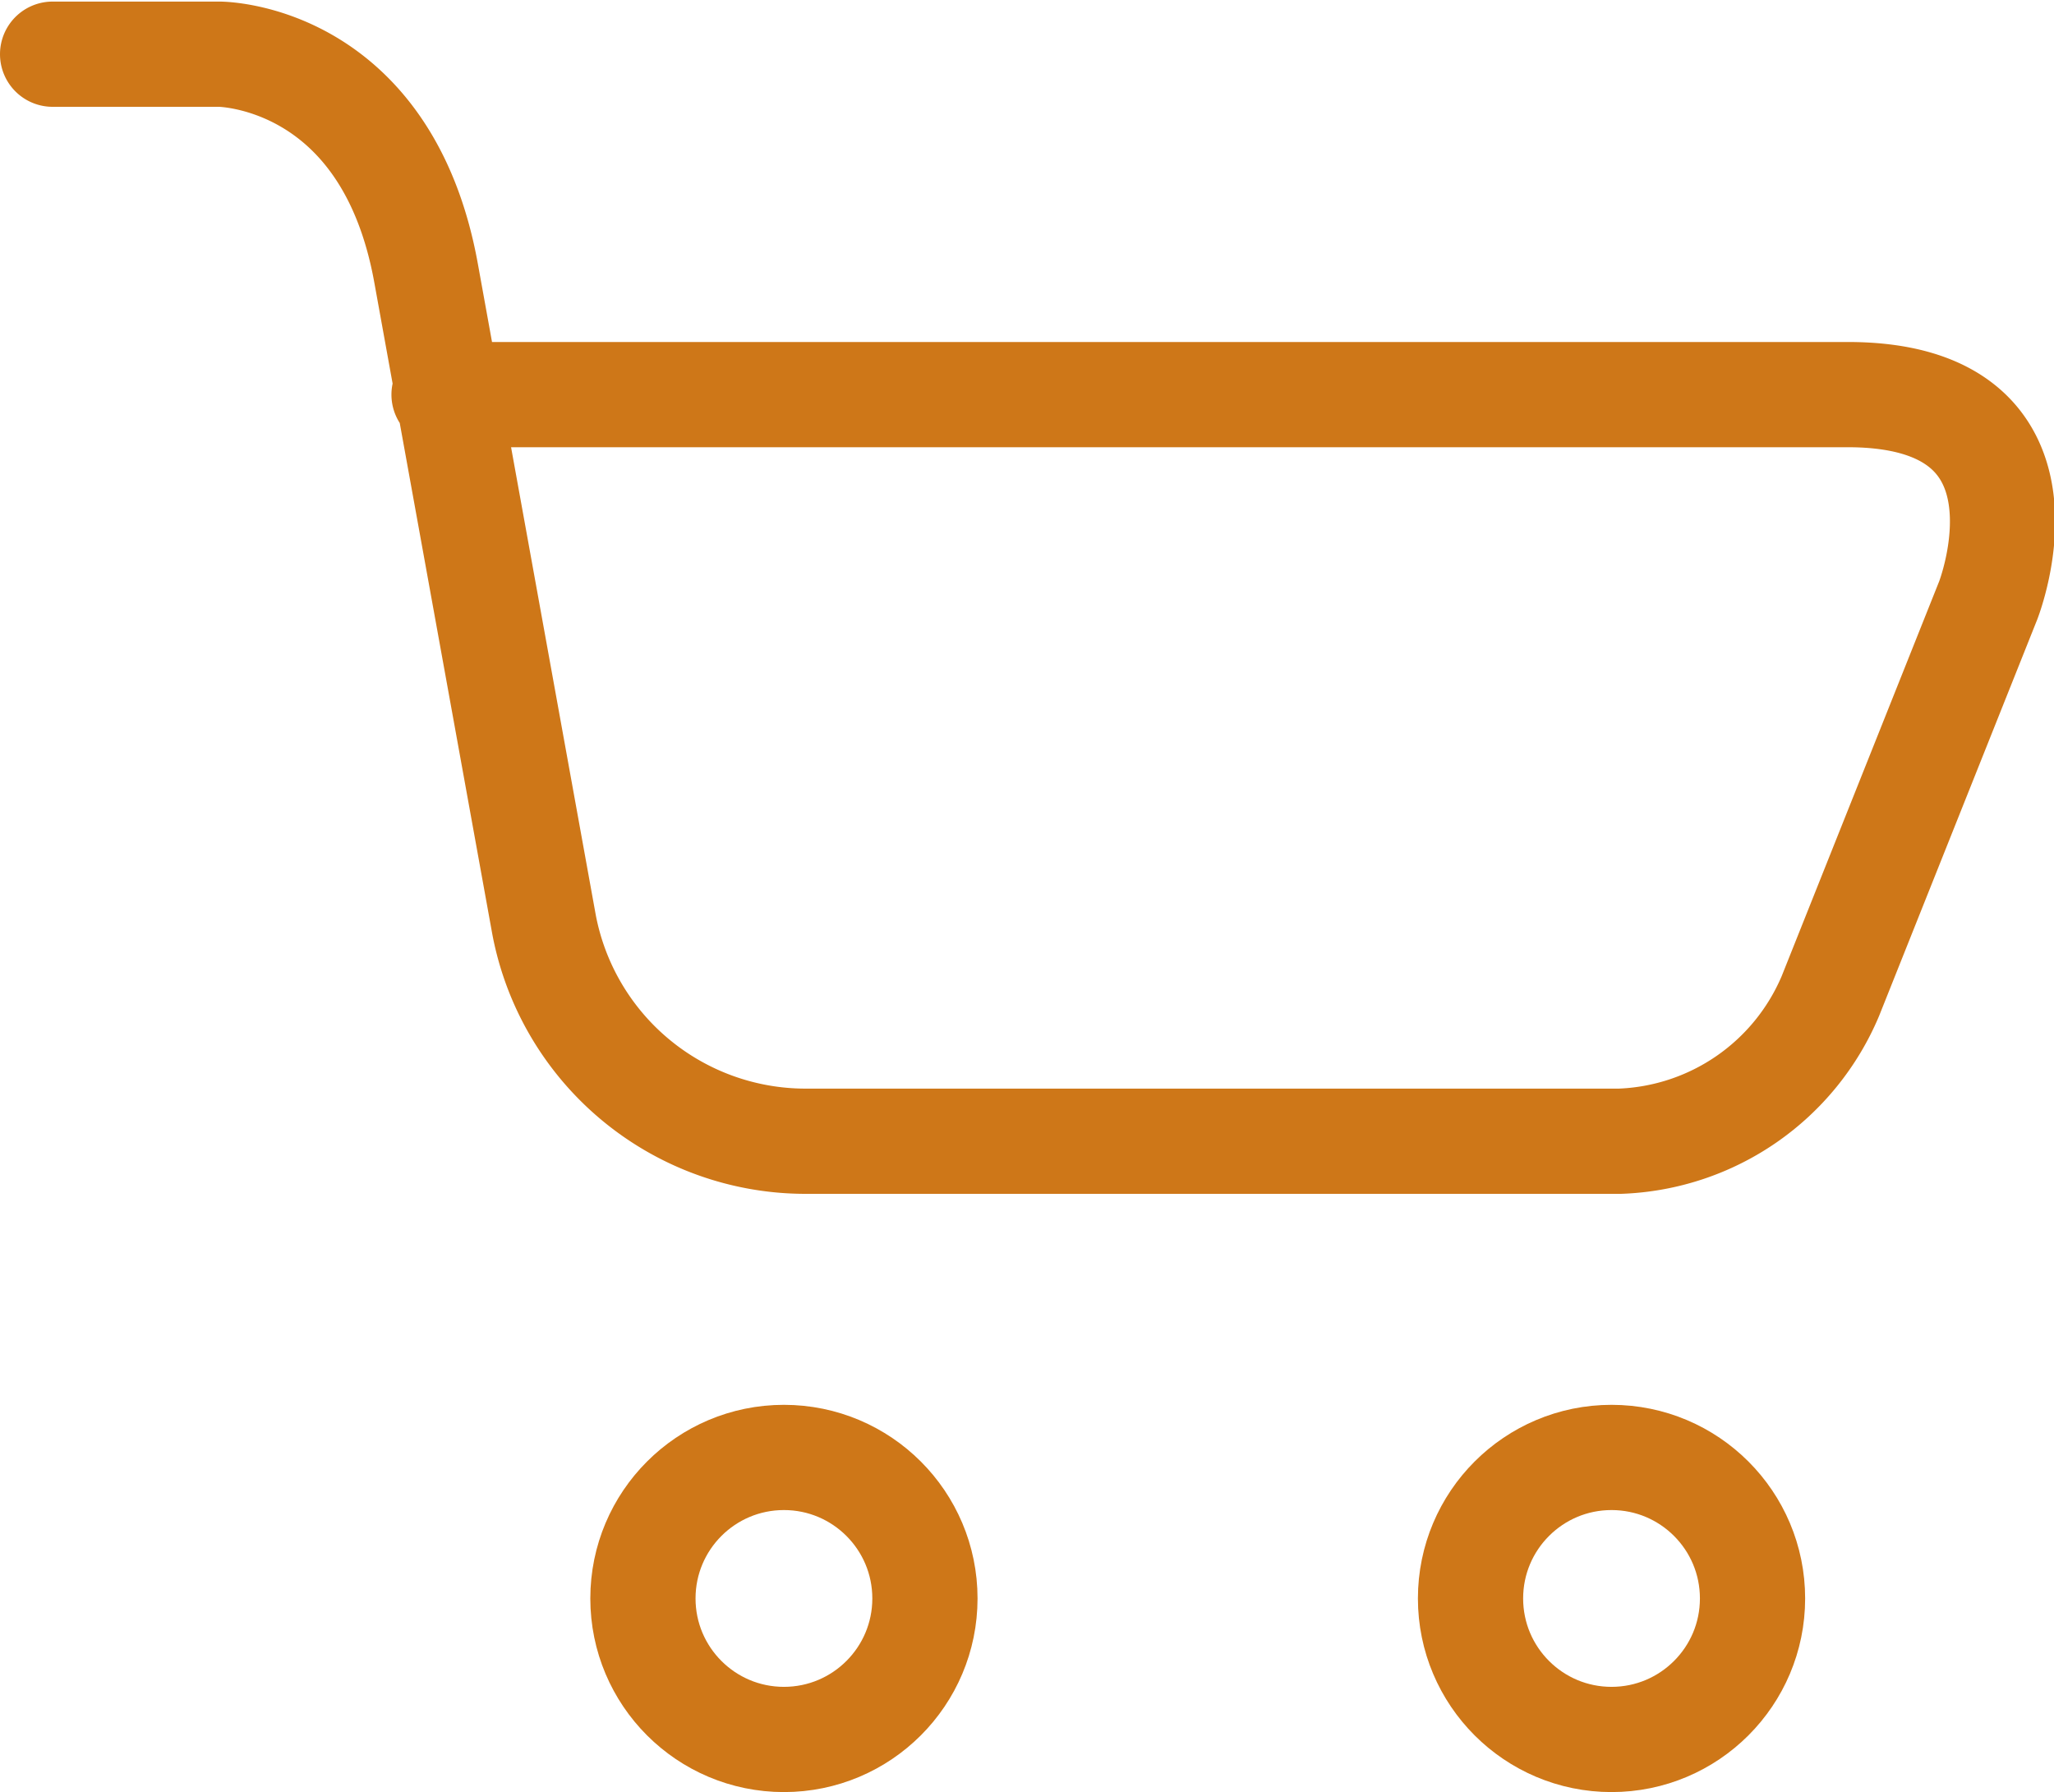
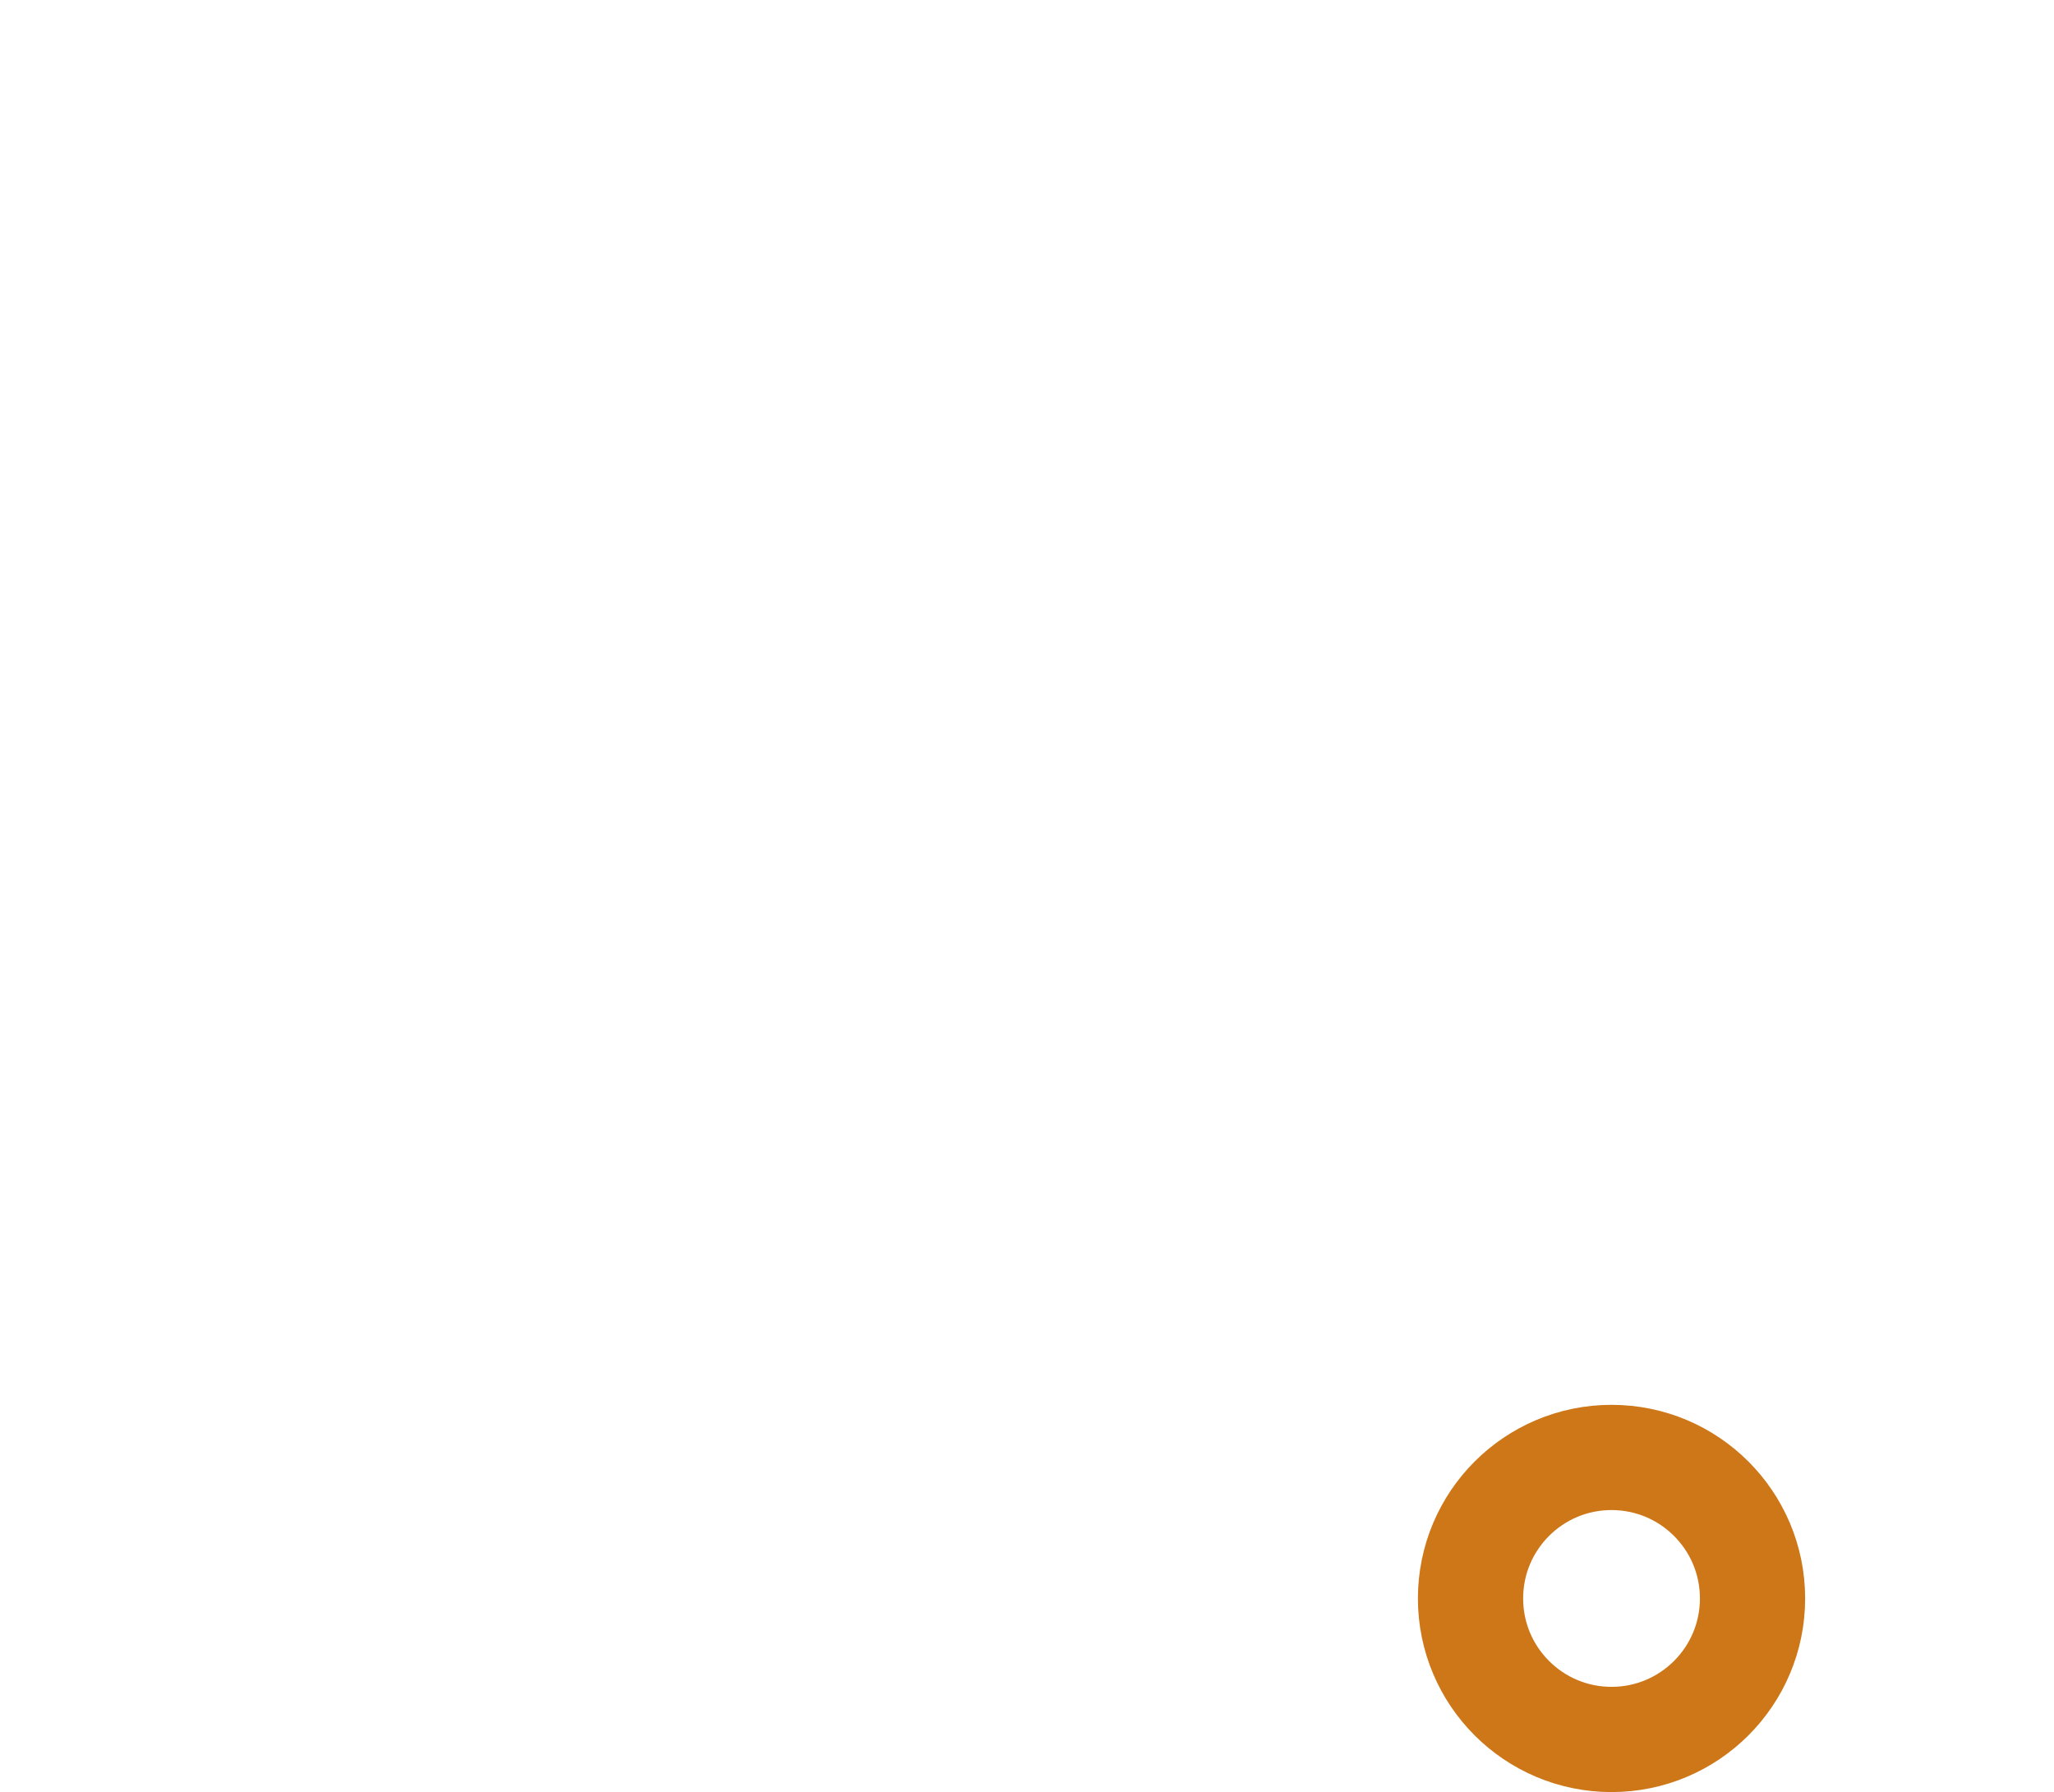
<svg xmlns="http://www.w3.org/2000/svg" viewBox="0 0 39.04 34.06">
  <defs>
    <style>.cls-1,.cls-2{fill:none;stroke:#ce7718;stroke-width:2px;}.cls-1{stroke-linecap:round;}</style>
  </defs>
  <title>CRB_Icon_Shop_Orange_40x40_def</title>
  <g id="Shop">
-     <path class="cls-1" d="M1.48,4,4.65,4s3.18,0,3.93,4.17l2.24,12.37a5.06,5.06,0,0,0,4.95,4.12h15.5a4.52,4.52,0,0,0,4-2.76l3-7.52s1.53-3.91-2.67-3.91H8.92" transform="translate(-0.48 -2.97)" />
-     <circle class="cls-2" cx="14.9" cy="30.38" r="2.68" />
    <circle class="cls-2" cx="30.63" cy="30.38" r="2.68" />
  </g>
</svg>